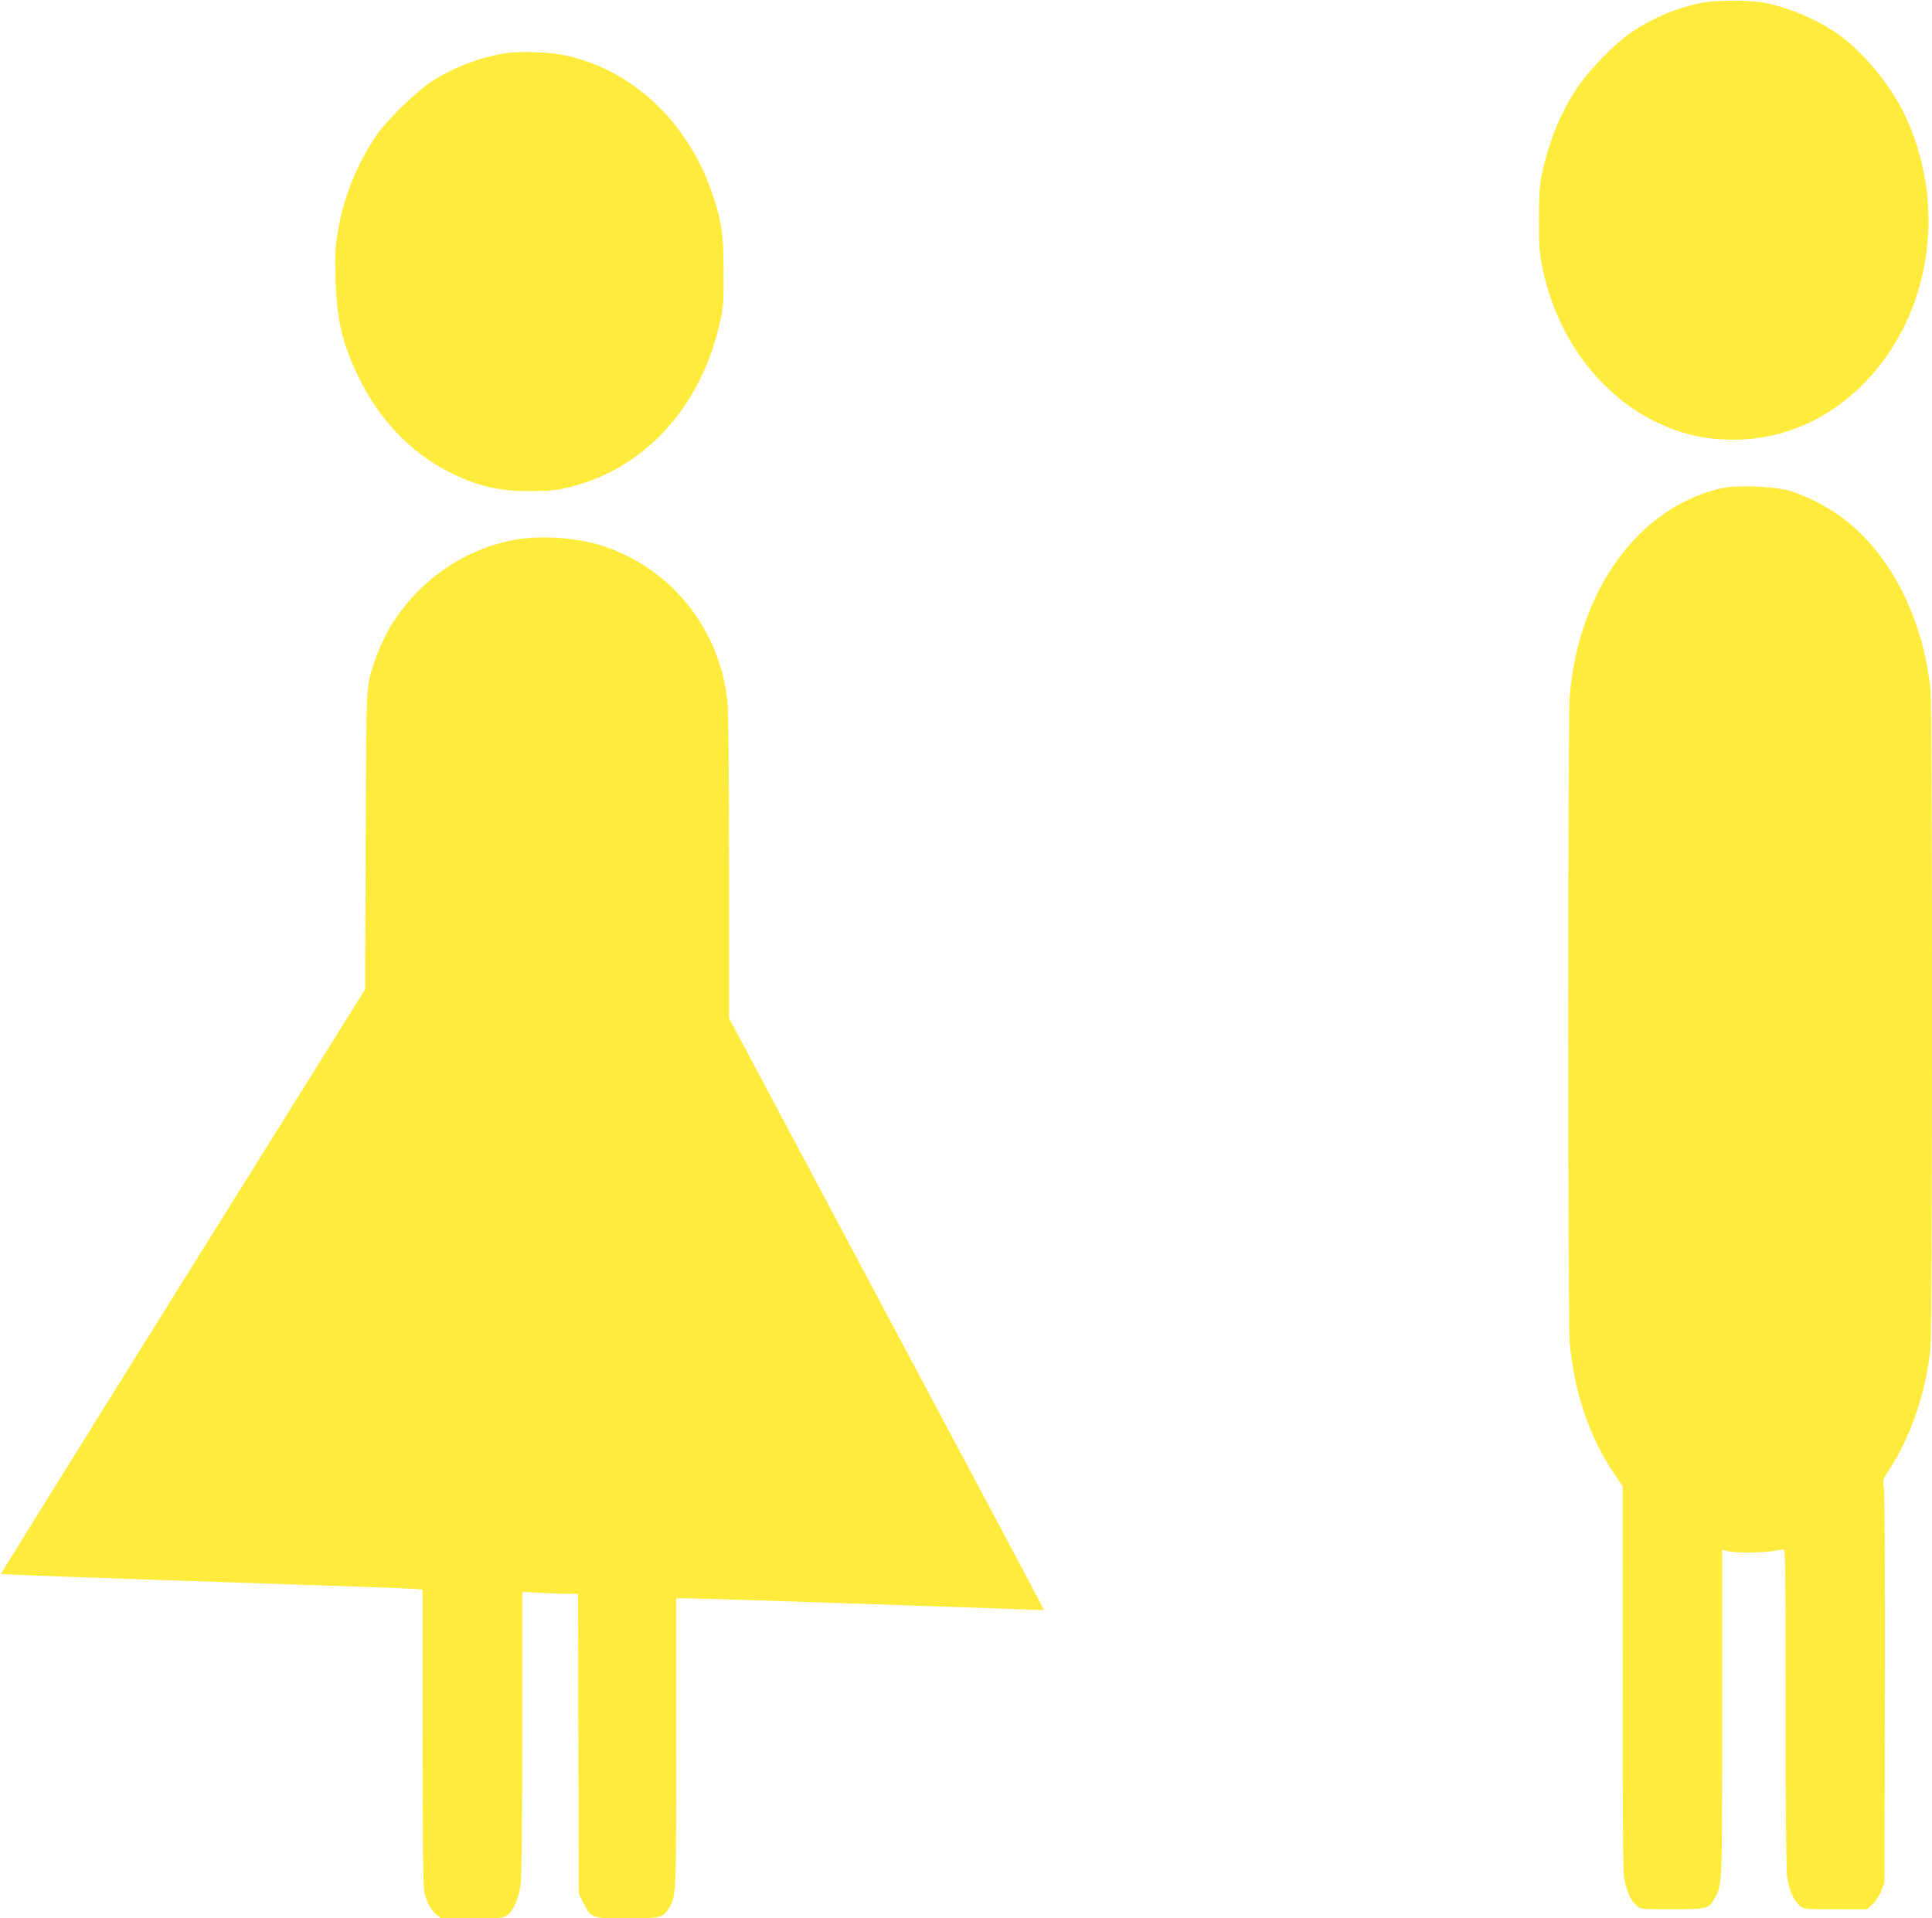
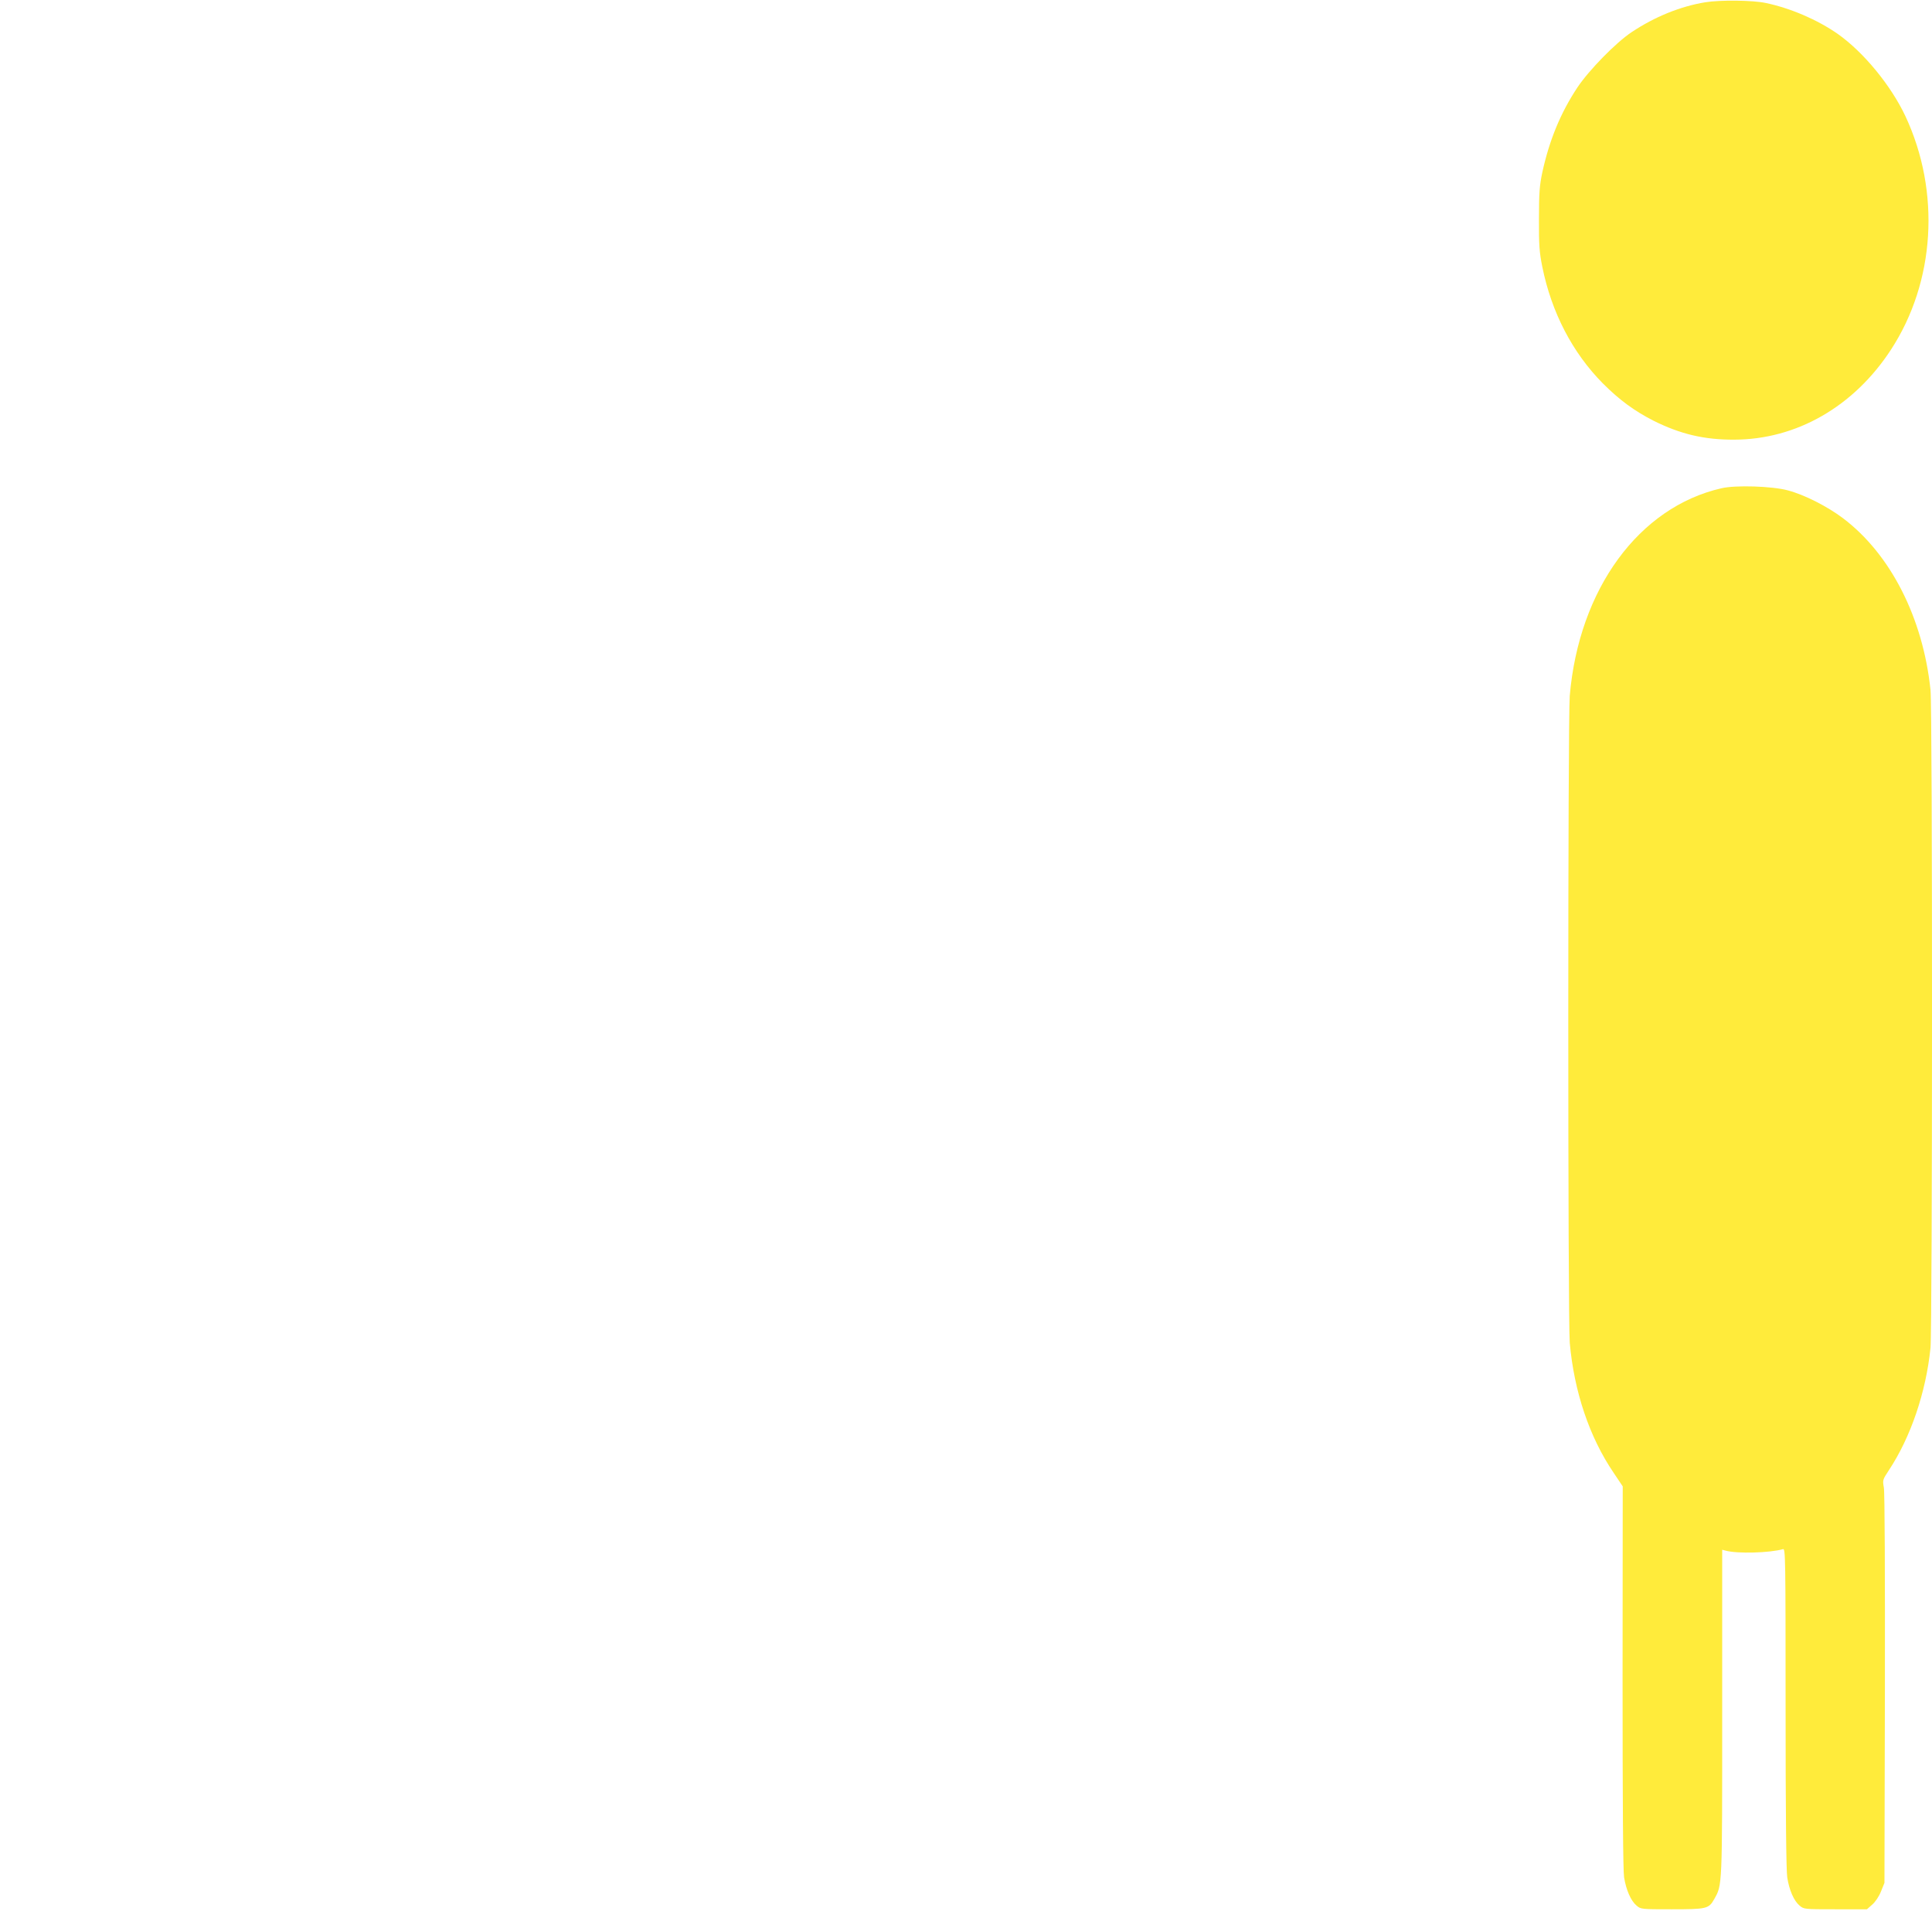
<svg xmlns="http://www.w3.org/2000/svg" version="1.0" width="1280pt" height="1271pt" viewBox="0 0 1280 1271" preserveAspectRatio="xMidYMid meet">
  <g transform="translate(0,1271) scale(0.1,-0.1)" fill="#ffeb3b" stroke="none">
    <path d="M11298 12695 c-165 -27 -335 -96 -488 -198 -104 -69 -282 -251 -359 -366 -112 -169 -186 -349 -233 -564 -18 -86 -22 -135 -22 -307 -1 -175 3 -222 22 -317 61 -303 200 -570 402 -774 109 -109 207 -181 334 -246 178 -89 336 -127 536 -126 412 1 792 219 1038 596 293 449 330 1046 96 1547 -96 204 -277 424 -448 545 -135 94 -311 170 -476 205 -88 19 -303 21 -402 5z" />
-     <path d="M3371 12360 c-164 -21 -344 -86 -498 -181 -108 -66 -316 -270 -387 -377 -126 -191 -209 -402 -247 -623 -18 -107 -20 -151 -16 -314 7 -274 45 -431 156 -660 135 -276 338 -489 590 -619 185 -95 330 -130 541 -130 102 0 170 5 228 18 518 112 907 529 1034 1110 20 88 23 130 22 326 0 253 -13 338 -80 531 -163 470 -533 812 -978 904 -94 19 -271 26 -365 15z" />
    <path d="M11405 9475 c-547 -125 -944 -668 -1005 -1375 -13 -156 -13 -4135 0 -4287 29 -323 130 -624 290 -860 l61 -91 -1 -1263 c0 -844 3 -1285 10 -1328 14 -84 45 -155 82 -186 29 -25 31 -25 234 -25 231 0 245 3 281 67 54 96 53 70 53 1236 l0 1079 23 -6 c77 -21 292 -15 380 10 16 5 17 -50 17 -1053 0 -687 4 -1081 11 -1122 13 -84 44 -155 81 -186 29 -25 31 -25 238 -25 l209 0 35 31 c20 17 45 54 58 87 l23 57 3 1284 c1 763 -1 1304 -7 1335 -9 50 -8 52 34 116 144 218 245 515 275 809 13 137 14 4227 0 4361 -50 476 -264 898 -579 1136 -103 78 -256 156 -366 185 -102 28 -347 36 -440 14z" />
-     <path d="M3446 9139 c-437 -64 -820 -384 -961 -803 -62 -183 -58 -121 -62 -1196 l-4 -985 -1208 -1935 c-664 -1064 -1206 -1937 -1205 -1938 3 -4 603 -26 1849 -67 429 -14 817 -28 863 -31 l82 -6 0 -973 c0 -683 3 -990 11 -1027 15 -70 41 -119 79 -152 l32 -26 205 0 c190 0 207 2 233 20 43 31 78 112 90 210 6 53 10 432 10 1009 l0 924 113 -6 c61 -4 145 -7 184 -7 l73 0 2 -993 3 -992 33 -68 c48 -96 51 -97 287 -97 218 0 238 5 273 62 53 87 52 66 52 1100 l0 958 81 0 c78 0 678 -20 1814 -59 297 -11 541 -19 542 -18 1 1 -468 884 -1043 1961 l-1044 1960 0 1003 c0 649 -4 1038 -11 1100 -53 478 -369 873 -817 1023 -162 54 -386 74 -556 49z" />
  </g>
</svg>